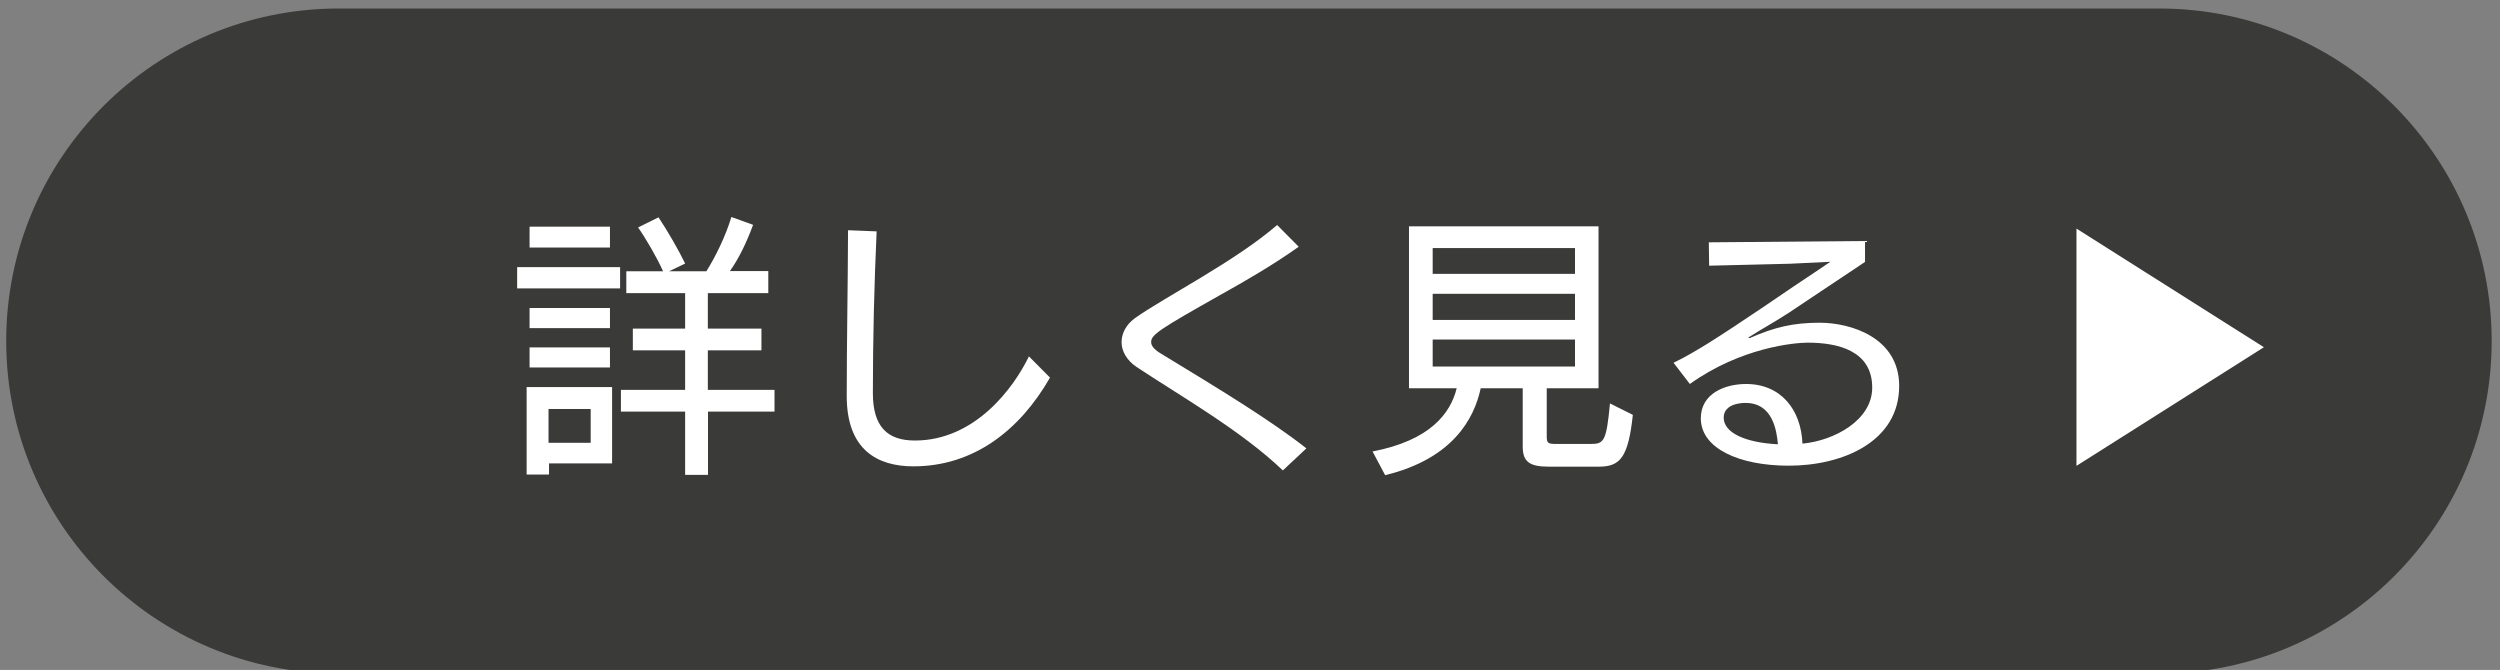
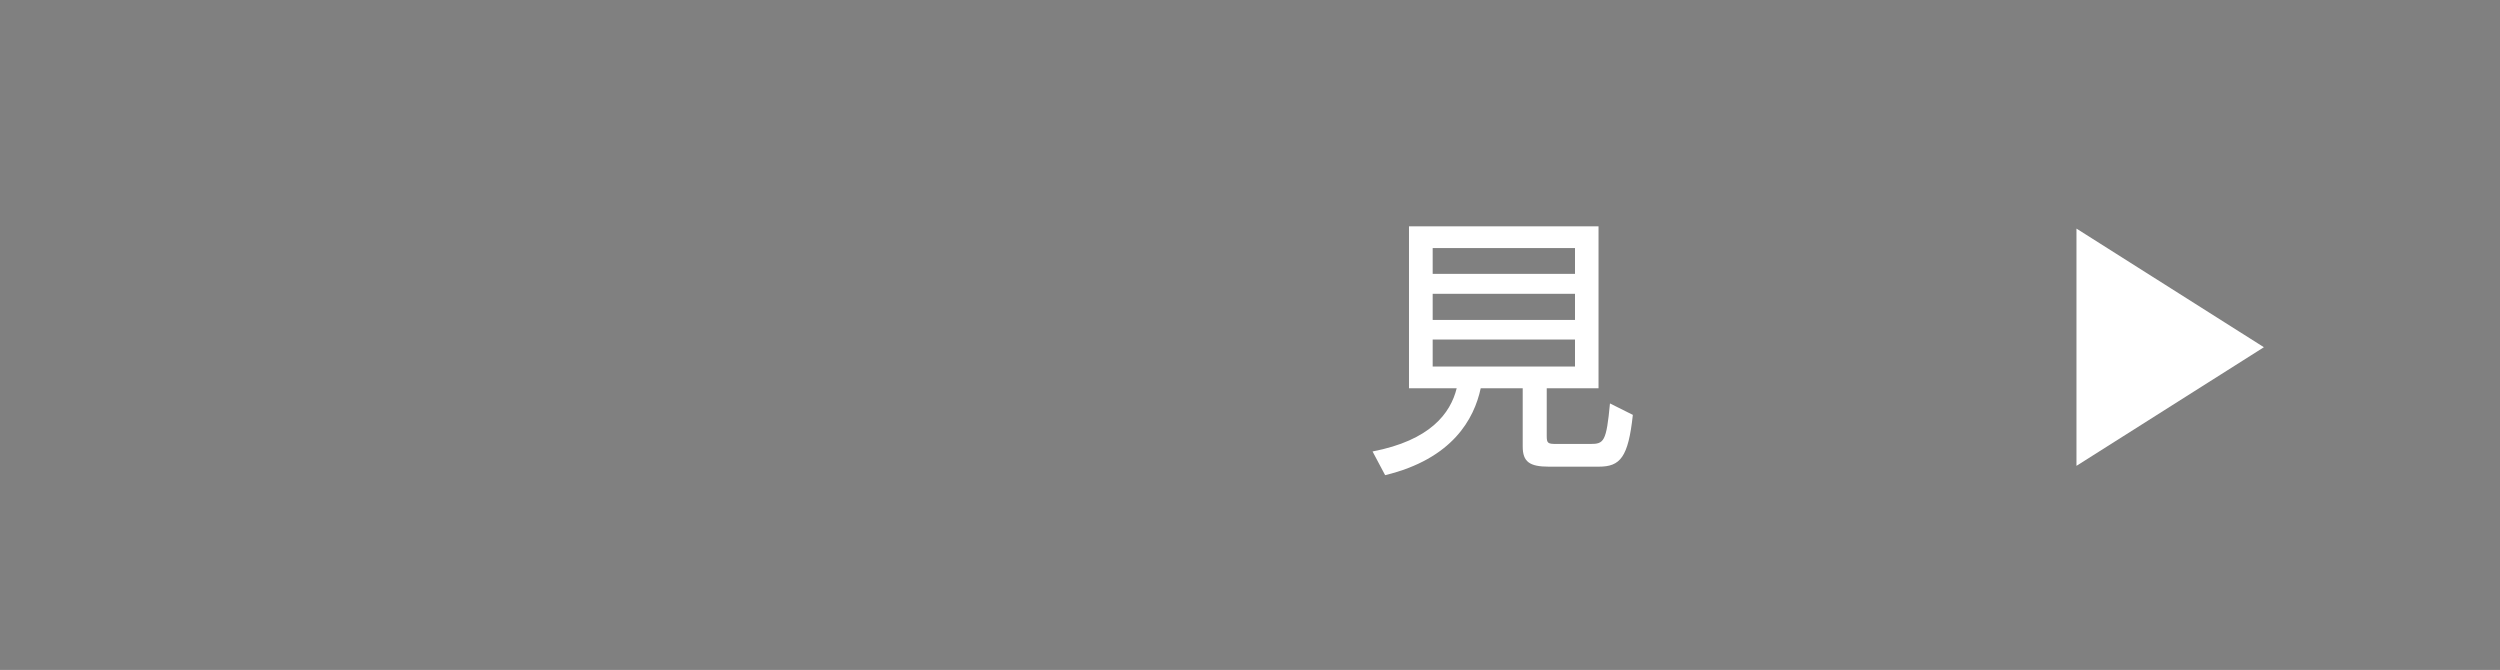
<svg xmlns="http://www.w3.org/2000/svg" version="1.1" id="Layer_1" x="0px" y="0px" viewBox="0 0 153 41" style="enable-background:new 0 0 153 41;" xml:space="preserve">
  <rect x="0" y="0" width="153" height="41" fill="#808080" stroke="none" />
  <style type="text/css">
	.st0{fill:#3A3A39;}
	.st1{fill:#FFFFFF;}
</style>
-   <path class="st0" d="M132.14,41.22H20.73c-11.24,0-20.35-9.11-20.35-20.35v0c0-11.24,9.11-20.35,20.35-20.35h111.41  c11.24,0,20.35,9.11,20.35,20.35v0C152.49,32.1,143.38,41.22,132.14,41.22z" />
  <polygon class="st1" points="127.08,13.99 127.08,28.51 138.55,21.25 " />
  <g>
-     <path class="st1" d="M31.65,17.65v-1.3h6.3v1.3H31.65z M33.6,28.36v0.68h-1.37v-5.35h5.23v4.67H33.6z M32.41,15.15v-1.28h4.92v1.28   H32.41z M32.41,20.08v-1.23h4.92v1.23H32.41z M32.41,22.49v-1.23h4.92v1.23H32.41z M36.15,25.03h-2.58v2.07h2.58V25.03z    M43.33,25.19v3.87h-1.4v-3.87h-3.93v-1.33h3.93v-2.42h-3.2v-1.33h3.2v-2.17h-3.6V16.6h2.25c-0.37-0.83-1.07-2.03-1.53-2.68   l1.25-0.62c0.55,0.82,1.27,2.07,1.63,2.83l-0.98,0.47h2.28c0.55-0.87,1.18-2.15,1.53-3.32l1.33,0.48   c-0.42,1.13-0.88,2.07-1.42,2.83h2.35v1.35h-3.7v2.17h3.28v1.33h-3.28v2.42h4.08v1.33H43.33z" />
-     <path class="st1" d="M64.26,23.11c-1.85,3.23-4.68,5.43-8.36,5.43c-2.17,0-4.08-0.98-4.08-4.3c0-3.38,0.07-6.77,0.08-10.15   l1.75,0.07c-0.15,3.3-0.23,6.6-0.23,9.9c0,2.07,0.9,2.9,2.57,2.9c3.68,0,6.05-3.22,6.98-5.15L64.26,23.11z" />
-     <path class="st1" d="M78.51,28.79c-2.52-2.42-6.31-4.58-8.95-6.33c-0.6-0.4-0.92-0.97-0.92-1.52c0-0.53,0.27-1.07,0.82-1.47   c0.88-0.63,2.47-1.53,4.15-2.55c1.6-0.97,3.28-2.05,4.55-3.15l1.32,1.33c-1.5,1.07-3.23,2.08-4.85,2.98   c-3.63,2.05-4.18,2.4-4.18,2.85c0,0.23,0.18,0.45,0.55,0.68c3.7,2.25,6.75,4.1,8.95,5.83L78.51,28.79z" />
    <path class="st1" d="M94.79,28.56c-1.18,0-1.6-0.3-1.6-1.23v-3.57h-2.57c-0.4,1.87-1.72,4.32-5.85,5.32L84,27.63   c3.53-0.68,4.77-2.33,5.15-3.87h-2.92v-9.91h11.6v9.91h-3.17v2.93c0,0.45,0.08,0.48,0.62,0.48h2.05c0.83,0,0.98-0.13,1.2-2.48   l1.4,0.7c-0.28,2.6-0.77,3.17-2.08,3.17H94.79z M96.39,15.18h-8.71v1.58h8.71V15.18z M96.39,17.98h-8.71v1.6h8.71V17.98z    M96.39,20.78h-8.71v1.65h8.71V20.78z" />
-     <path class="st1" d="M114.14,16.03c-1.03,0.68-4.6,3.07-4.6,3.07c-0.87,0.57-1.83,1.1-2.45,1.5c-0.07,0.03-0.08,0.05-0.08,0.07   c0,0.02,0.02,0.02,0.05,0.02c0.02,0,0.05,0,0.07-0.02c1.48-0.65,2.63-0.92,4.23-0.92c1.9,0,4.87,0.9,4.87,3.87   c0,3.42-3.47,4.88-6.76,4.88c-3.02,0-5.38-1.05-5.38-2.9c0-1.52,1.48-2.1,2.77-2.1c2.13,0,3.37,1.57,3.45,3.65   c1.93-0.18,4.27-1.42,4.27-3.43c0-2.27-2.12-2.75-3.95-2.75c-0.77,0-4.07,0.28-7.21,2.53l-1-1.3c0.7-0.33,1.45-0.78,2.1-1.18   c1.77-1.1,5.22-3.47,5.22-3.47c0.42-0.27,2.28-1.53,2.28-1.53s-1.95,0.1-2.47,0.12c-0.93,0.03-4.32,0.1-4.95,0.12l-0.02-1.43   l9.56-0.08L114.14,16.03z M106.81,24.66c-0.57,0-1.32,0.2-1.32,0.9c0,0.93,1.33,1.53,3.32,1.63c-0.08-0.85-0.32-2.53-1.98-2.53   H106.81z" />
  </g>
</svg>